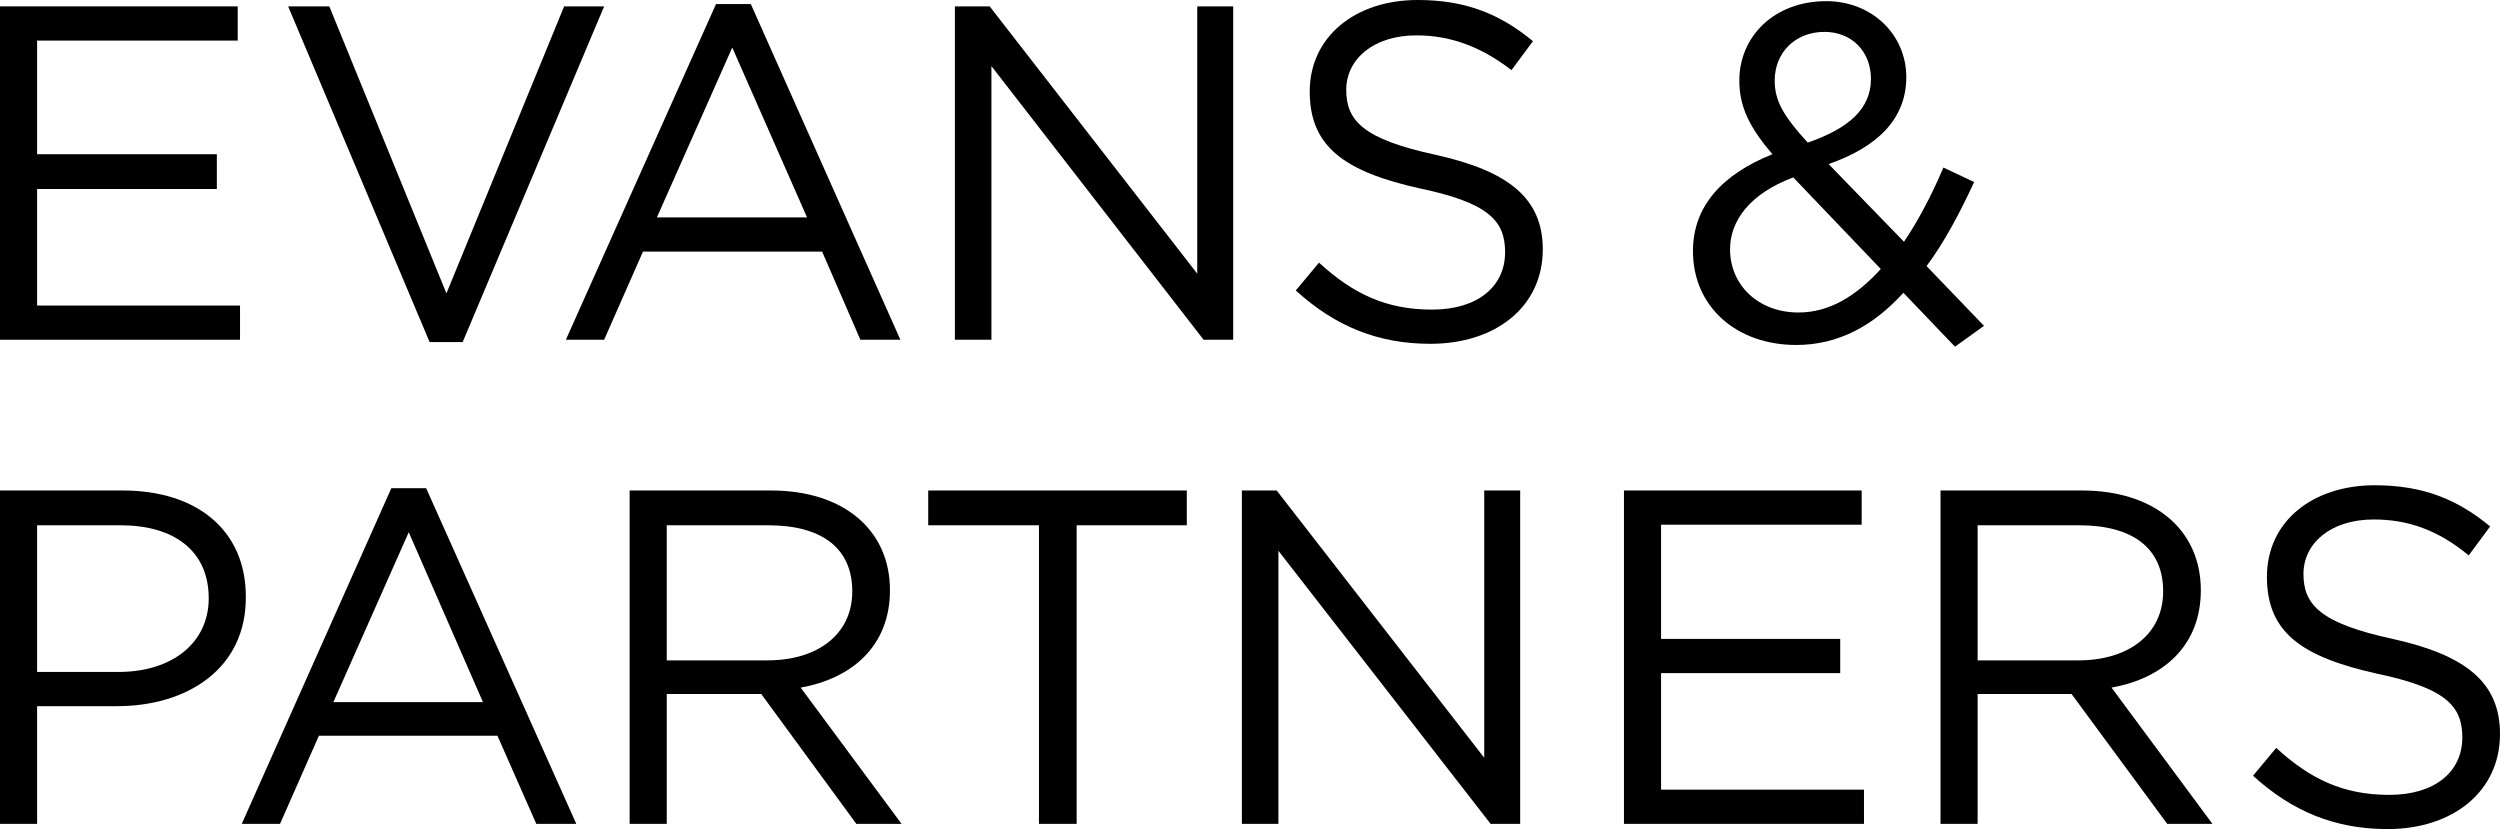
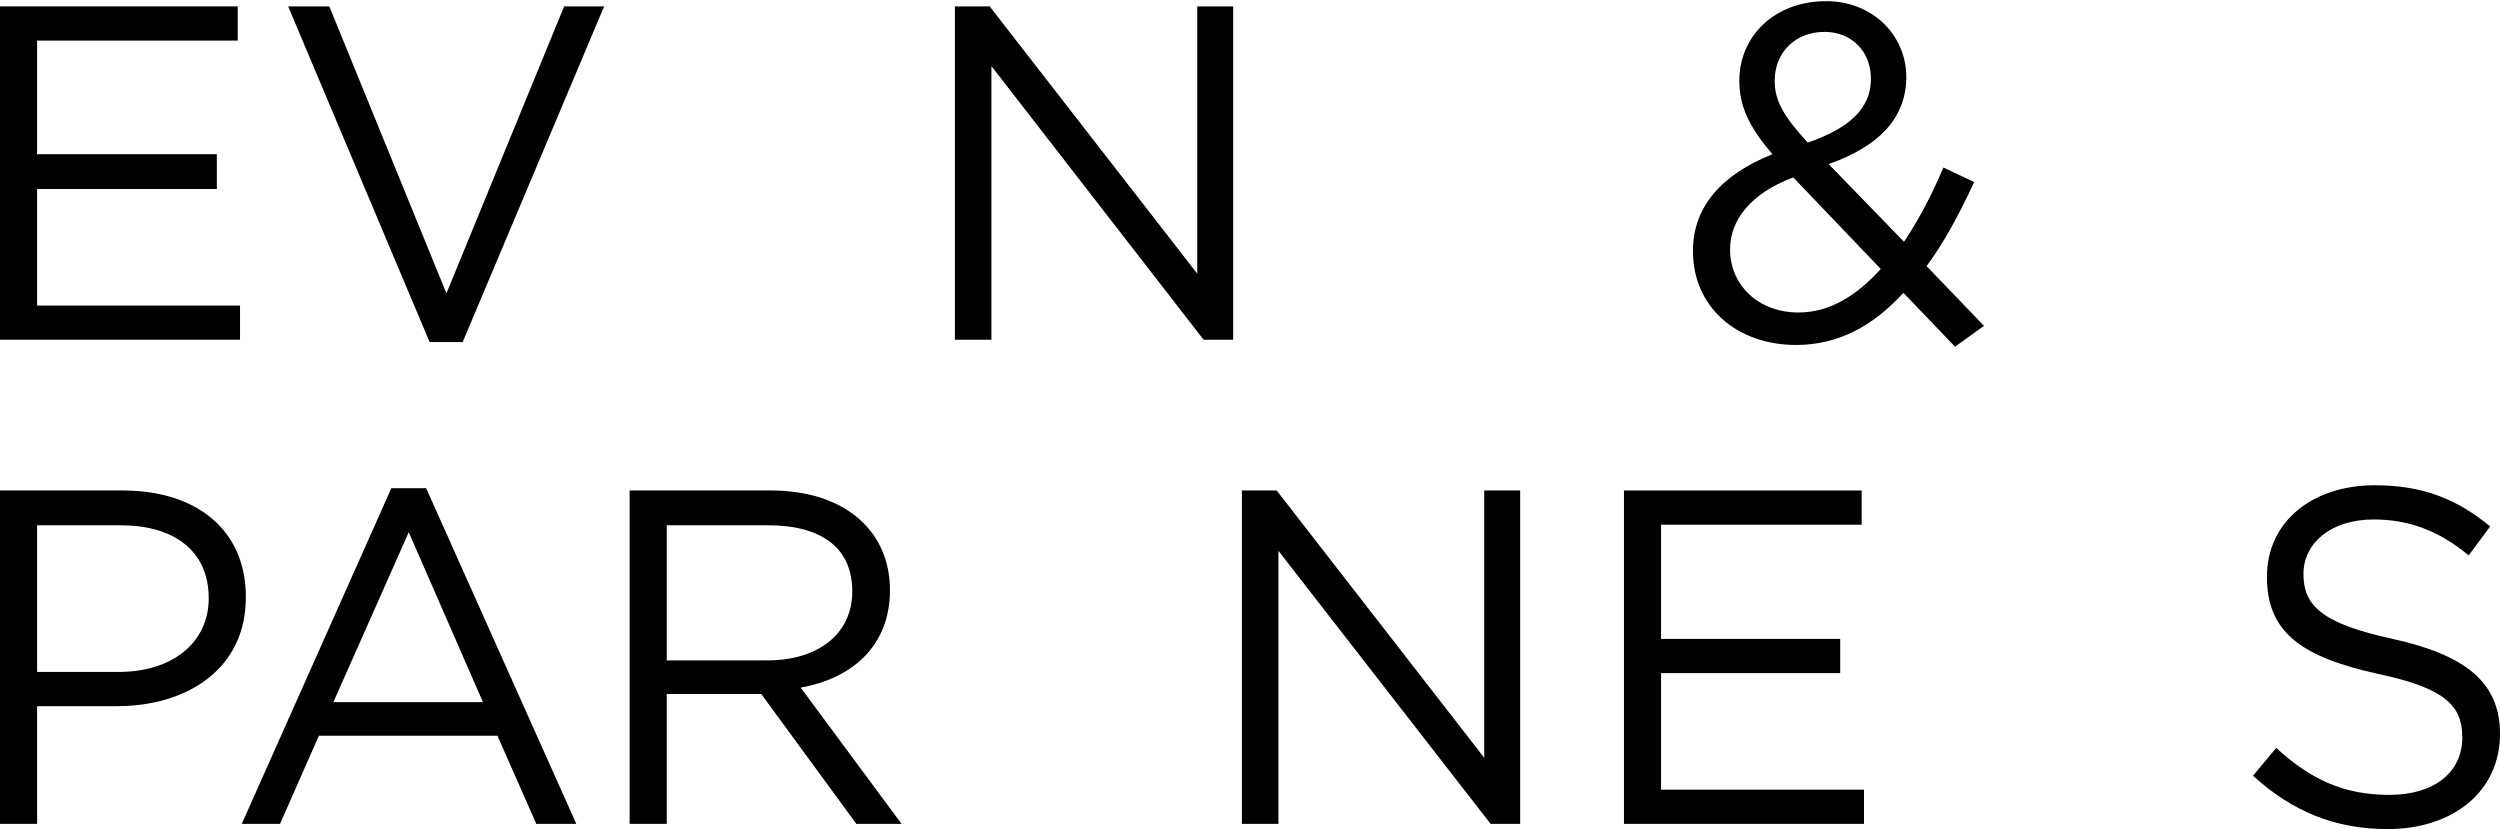
<svg xmlns="http://www.w3.org/2000/svg" id="b" viewBox="0 0 431.2 143">
  <g id="c">
    <polygon points="41 7 6.4 7 6.4 26.6 37.4 26.6 37.4 32.6 6.4 32.6 6.4 52.7 41.4 52.7 41.4 58.6 0 58.6 0 1.1 41 1.1 41 7" />
    <polygon points="97.3 1.1 104.2 1.1 79.8 59 74.1 59 49.7 1.1 56.8 1.1 77 50.6 97.3 1.1" />
-     <path d="M126.3,8.2l-13,29.3h25.9l-12.9-29.3ZM155.3,58.6h-6.9l-6.6-15.2h-30.9l-6.7,15.2h-6.6L123.5.7h6l25.8,57.9h0Z" />
    <polygon points="206.5 1.1 212.7 1.1 212.7 58.6 207.6 58.6 171 11.4 171 58.6 164.7 58.6 164.7 1.1 170.7 1.1 206.5 47.2 206.5 1.1" />
-     <path d="M247.6,26.7c12.6,2.8,18.5,7.5,18.5,16.3,0,9.9-8.1,16.3-19.4,16.3-9,0-16.4-3-23.2-9.2l4-4.8c5.9,5.4,11.6,8.1,19.5,8.1s12.6-4,12.6-9.9c0-5.4-2.8-8.5-14.7-11-13-2.9-19-7.2-19-16.7s7.9-15.8,18.6-15.8c8.3,0,14.2,2.4,19.9,7.1l-3.7,5c-5.3-4.1-10.6-6-16.4-6-7.4,0-12.1,4.1-12.1,9.4s2.9,8.5,15.4,11.2" />
    <path d="M20.8,90.6H6.4v25.3h14c9.4,0,15.6-5.1,15.6-12.7,0-8.3-6.1-12.6-15.2-12.6M20.2,121.8H6.4v20.3H0v-57.5h21.2c12.8,0,21.2,6.9,21.2,18.3.1,12.5-10.2,18.9-22.2,18.9" />
    <path d="M70.5,91.8l-13,29.3h25.8l-12.8-29.3h0ZM99.4,142.1h-6.9l-6.7-15.2h-30.8l-6.7,15.2h-6.6l25.8-57.9h6l25.9,57.9h0Z" />
    <path d="M132.5,90.6h-17.5v23.3h17.4c8.5,0,14.6-4.4,14.6-11.9s-5.3-11.4-14.5-11.4M147.7,142.1l-16.4-22.4h-16.3v22.4h-6.4v-57.5h24.4c12.5,0,20.5,6.8,20.5,17.2,0,9.6-6.5,15.2-15.4,16.8l17.4,23.5h-7.8Z" />
-     <polygon points="185.7 142.1 179.2 142.1 179.2 90.6 160.1 90.6 160.1 84.6 204.7 84.6 204.7 90.6 185.7 90.6 185.7 142.1" />
    <polygon points="256 84.6 262.2 84.6 262.2 142.1 257.1 142.1 220.5 95 220.5 142.1 214.2 142.1 214.2 84.6 220.2 84.6 256 130.7 256 84.6" />
    <polygon points="321.1 90.5 286.5 90.5 286.5 110.2 317.4 110.2 317.4 116.1 286.5 116.1 286.5 136.2 321.5 136.2 321.5 142.1 280.1 142.1 280.1 84.6 321.1 84.6 321.1 90.5" />
-     <path d="M358.6,90.6h-17.5v23.3h17.4c8.5,0,14.6-4.4,14.6-11.9s-5.3-11.4-14.5-11.4M373.8,142.1l-16.5-22.4h-16.2v22.4h-6.4v-57.5h24.4c12.5,0,20.5,6.8,20.5,17.2,0,9.6-6.5,15.2-15.4,16.8l17.4,23.5h-7.8Z" />
    <path d="M412.7,110.2c12.6,2.8,18.5,7.5,18.5,16.4,0,9.9-8.1,16.4-19.4,16.4-9,0-16.4-3-23.2-9.2l4-4.8c5.9,5.4,11.6,8.1,19.5,8.1s12.6-4,12.6-9.9c0-5.4-2.8-8.5-14.7-11-13-2.9-19-7.1-19-16.7s7.9-15.8,18.6-15.8c8.3,0,14.2,2.4,19.9,7.1l-3.7,5c-5.3-4.4-10.5-6.2-16.4-6.2-7.4,0-12.1,4.1-12.1,9.4s2.9,8.5,15.4,11.2" />
    <path d="M314.7,5.5c-5.1,0-8.6,3.6-8.6,8.4,0,3.4,1.4,6,5.7,10.7,7.2-2.5,10.9-5.9,10.9-11,0-4.8-3.4-8.1-8-8.1M309.3,30.6c-7.5,2.8-10.9,7.5-10.9,12.4,0,6.2,4.9,10.9,11.8,10.9,5.4,0,10-2.9,14.2-7.5l-15.1-15.8ZM337.2,59.8l-8.9-9.3c-5.2,5.7-11.2,9-18.5,9-10.2,0-17.8-6.5-17.8-16.2,0-7.7,5-13.2,13.7-16.7-3.9-4.6-5.7-8.1-5.7-12.7,0-7.6,6-13.7,15-13.7,7.9,0,13.8,5.8,13.8,13.1s-5.1,12.1-13.4,15l13,13.4c2.5-3.7,4.8-8.1,6.8-12.8l5.3,2.5c-2.5,5.4-5.1,10.3-8.2,14.5l9.9,10.3-5,3.6h0Z" />
  </g>
</svg>